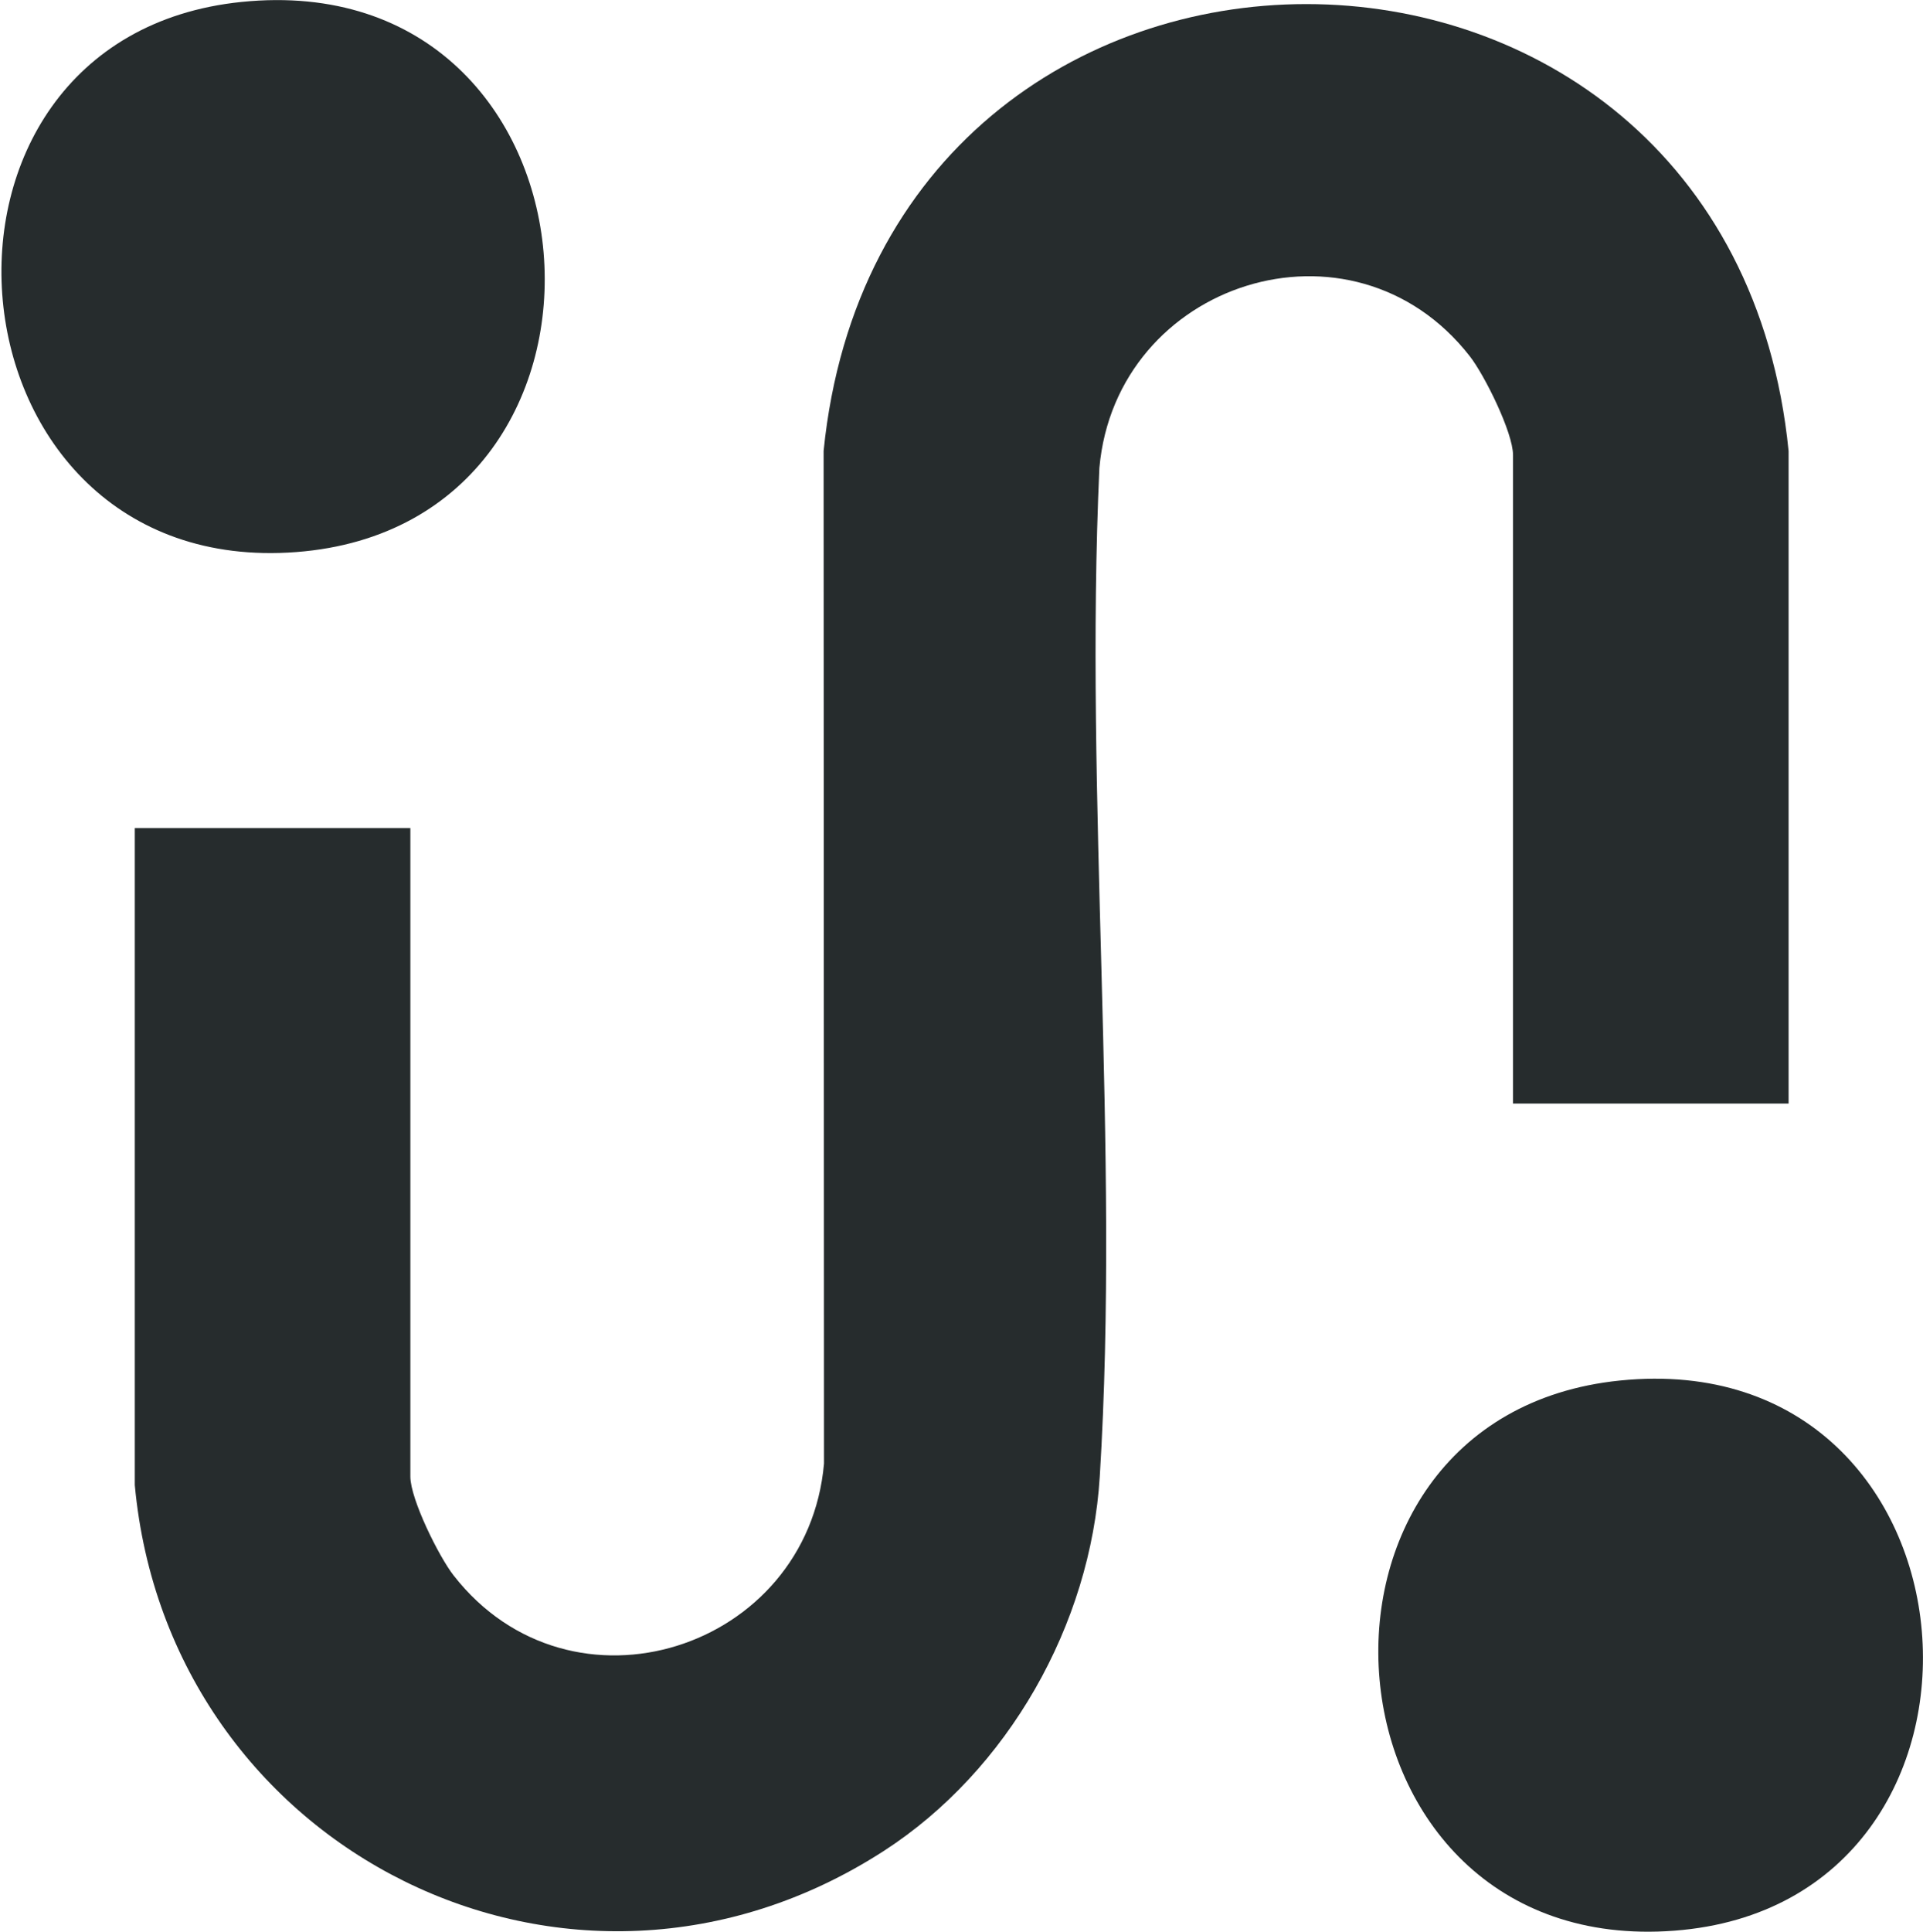
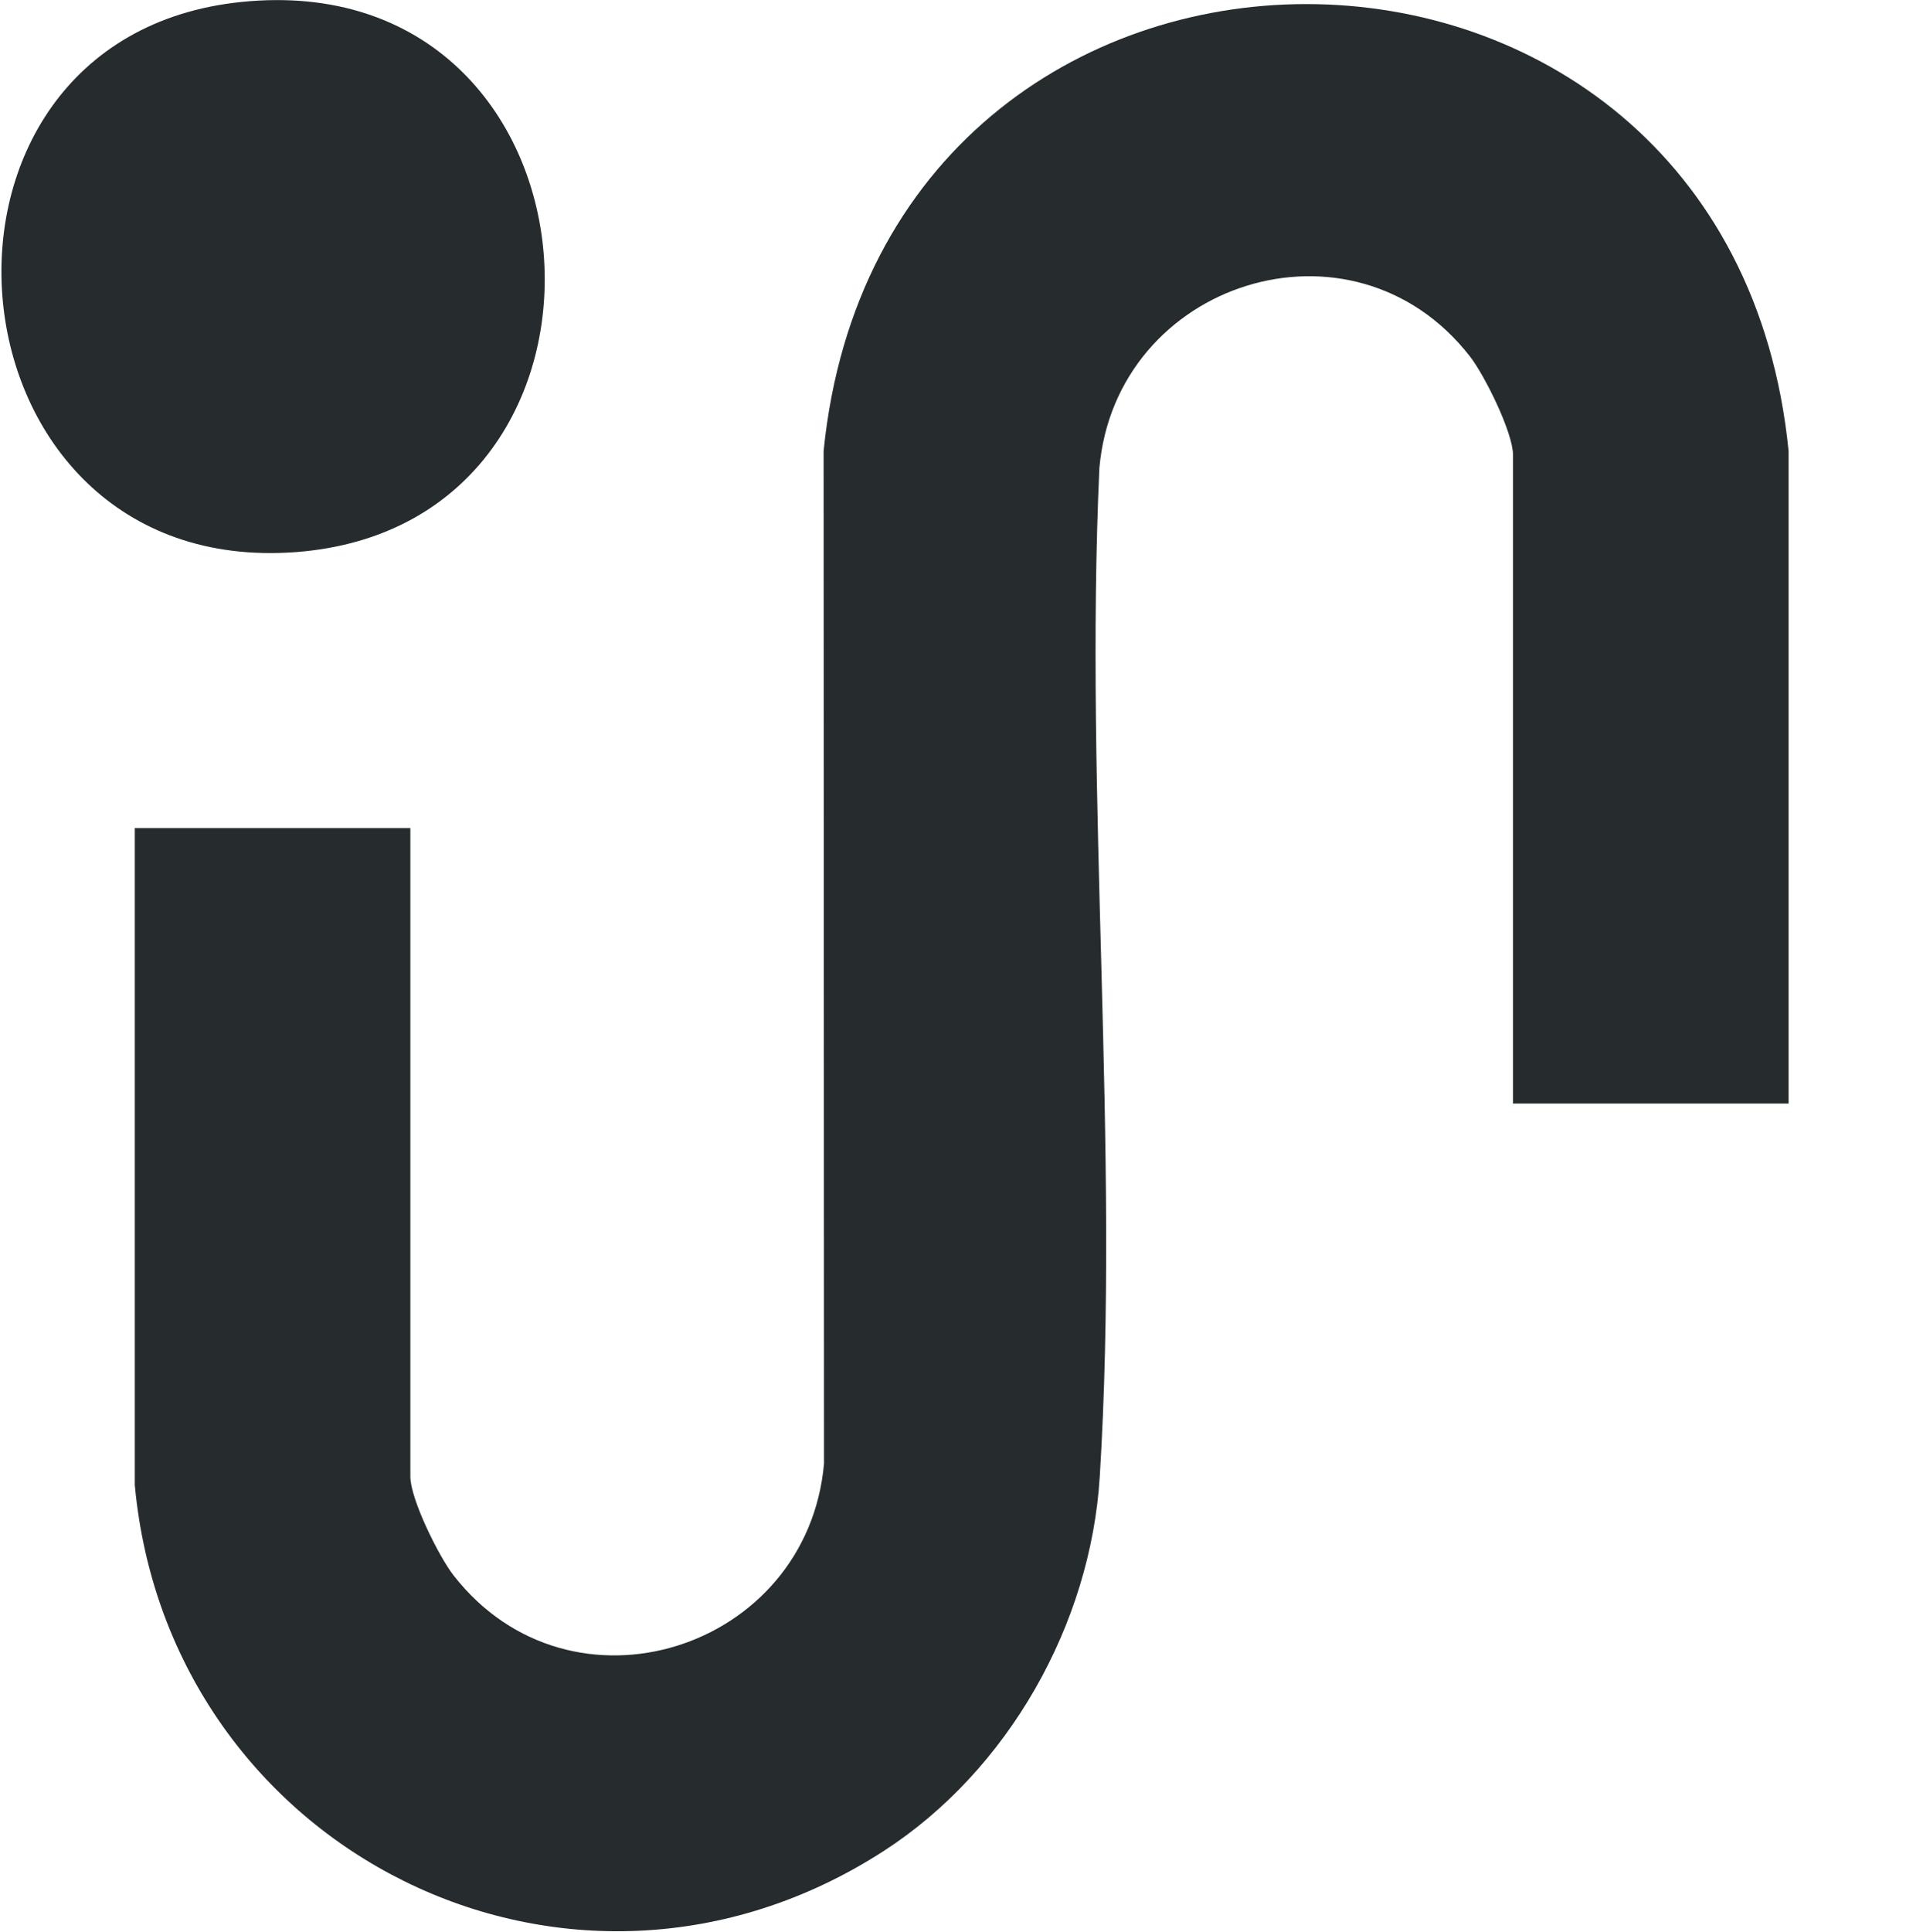
<svg xmlns="http://www.w3.org/2000/svg" id="Layer_1" data-name="Layer 1" viewBox="0 0 99.58 100">
  <defs>
    <style>
      .cls-1 {
        fill: #262c2d;
      }
    </style>
  </defs>
  <path class="cls-1" d="M92.62,57.13h-14.27V23.56c0-1.17-1.48-4.15-2.24-5.12-6.09-7.8-18.33-3.85-19.18,5.79-.78,17.12,1.07,35.2.02,52.21-.47,7.66-4.75,15.22-11.18,19.38-16.25,10.5-37.04,0-38.79-18.94v-34.01s14.27,0,14.27,0v33.57c0,1.17,1.48,4.15,2.24,5.12,6.09,7.8,18.33,3.85,19.18-5.79l-.02-52.43c3.11-30.84,46.9-30.84,49.97.01v33.79Z" />
  <path class="cls-1" d="M12.51.1c19.34-1.97,21.42,27.06,2.83,28.48S-5.65,1.95,12.51.1Z" />
-   <path class="cls-1" d="M83.88,71.47c19.34-1.97,21.42,27.06,2.83,28.48-18.79,1.44-20.99-26.63-2.83-28.48Z" />
</svg>